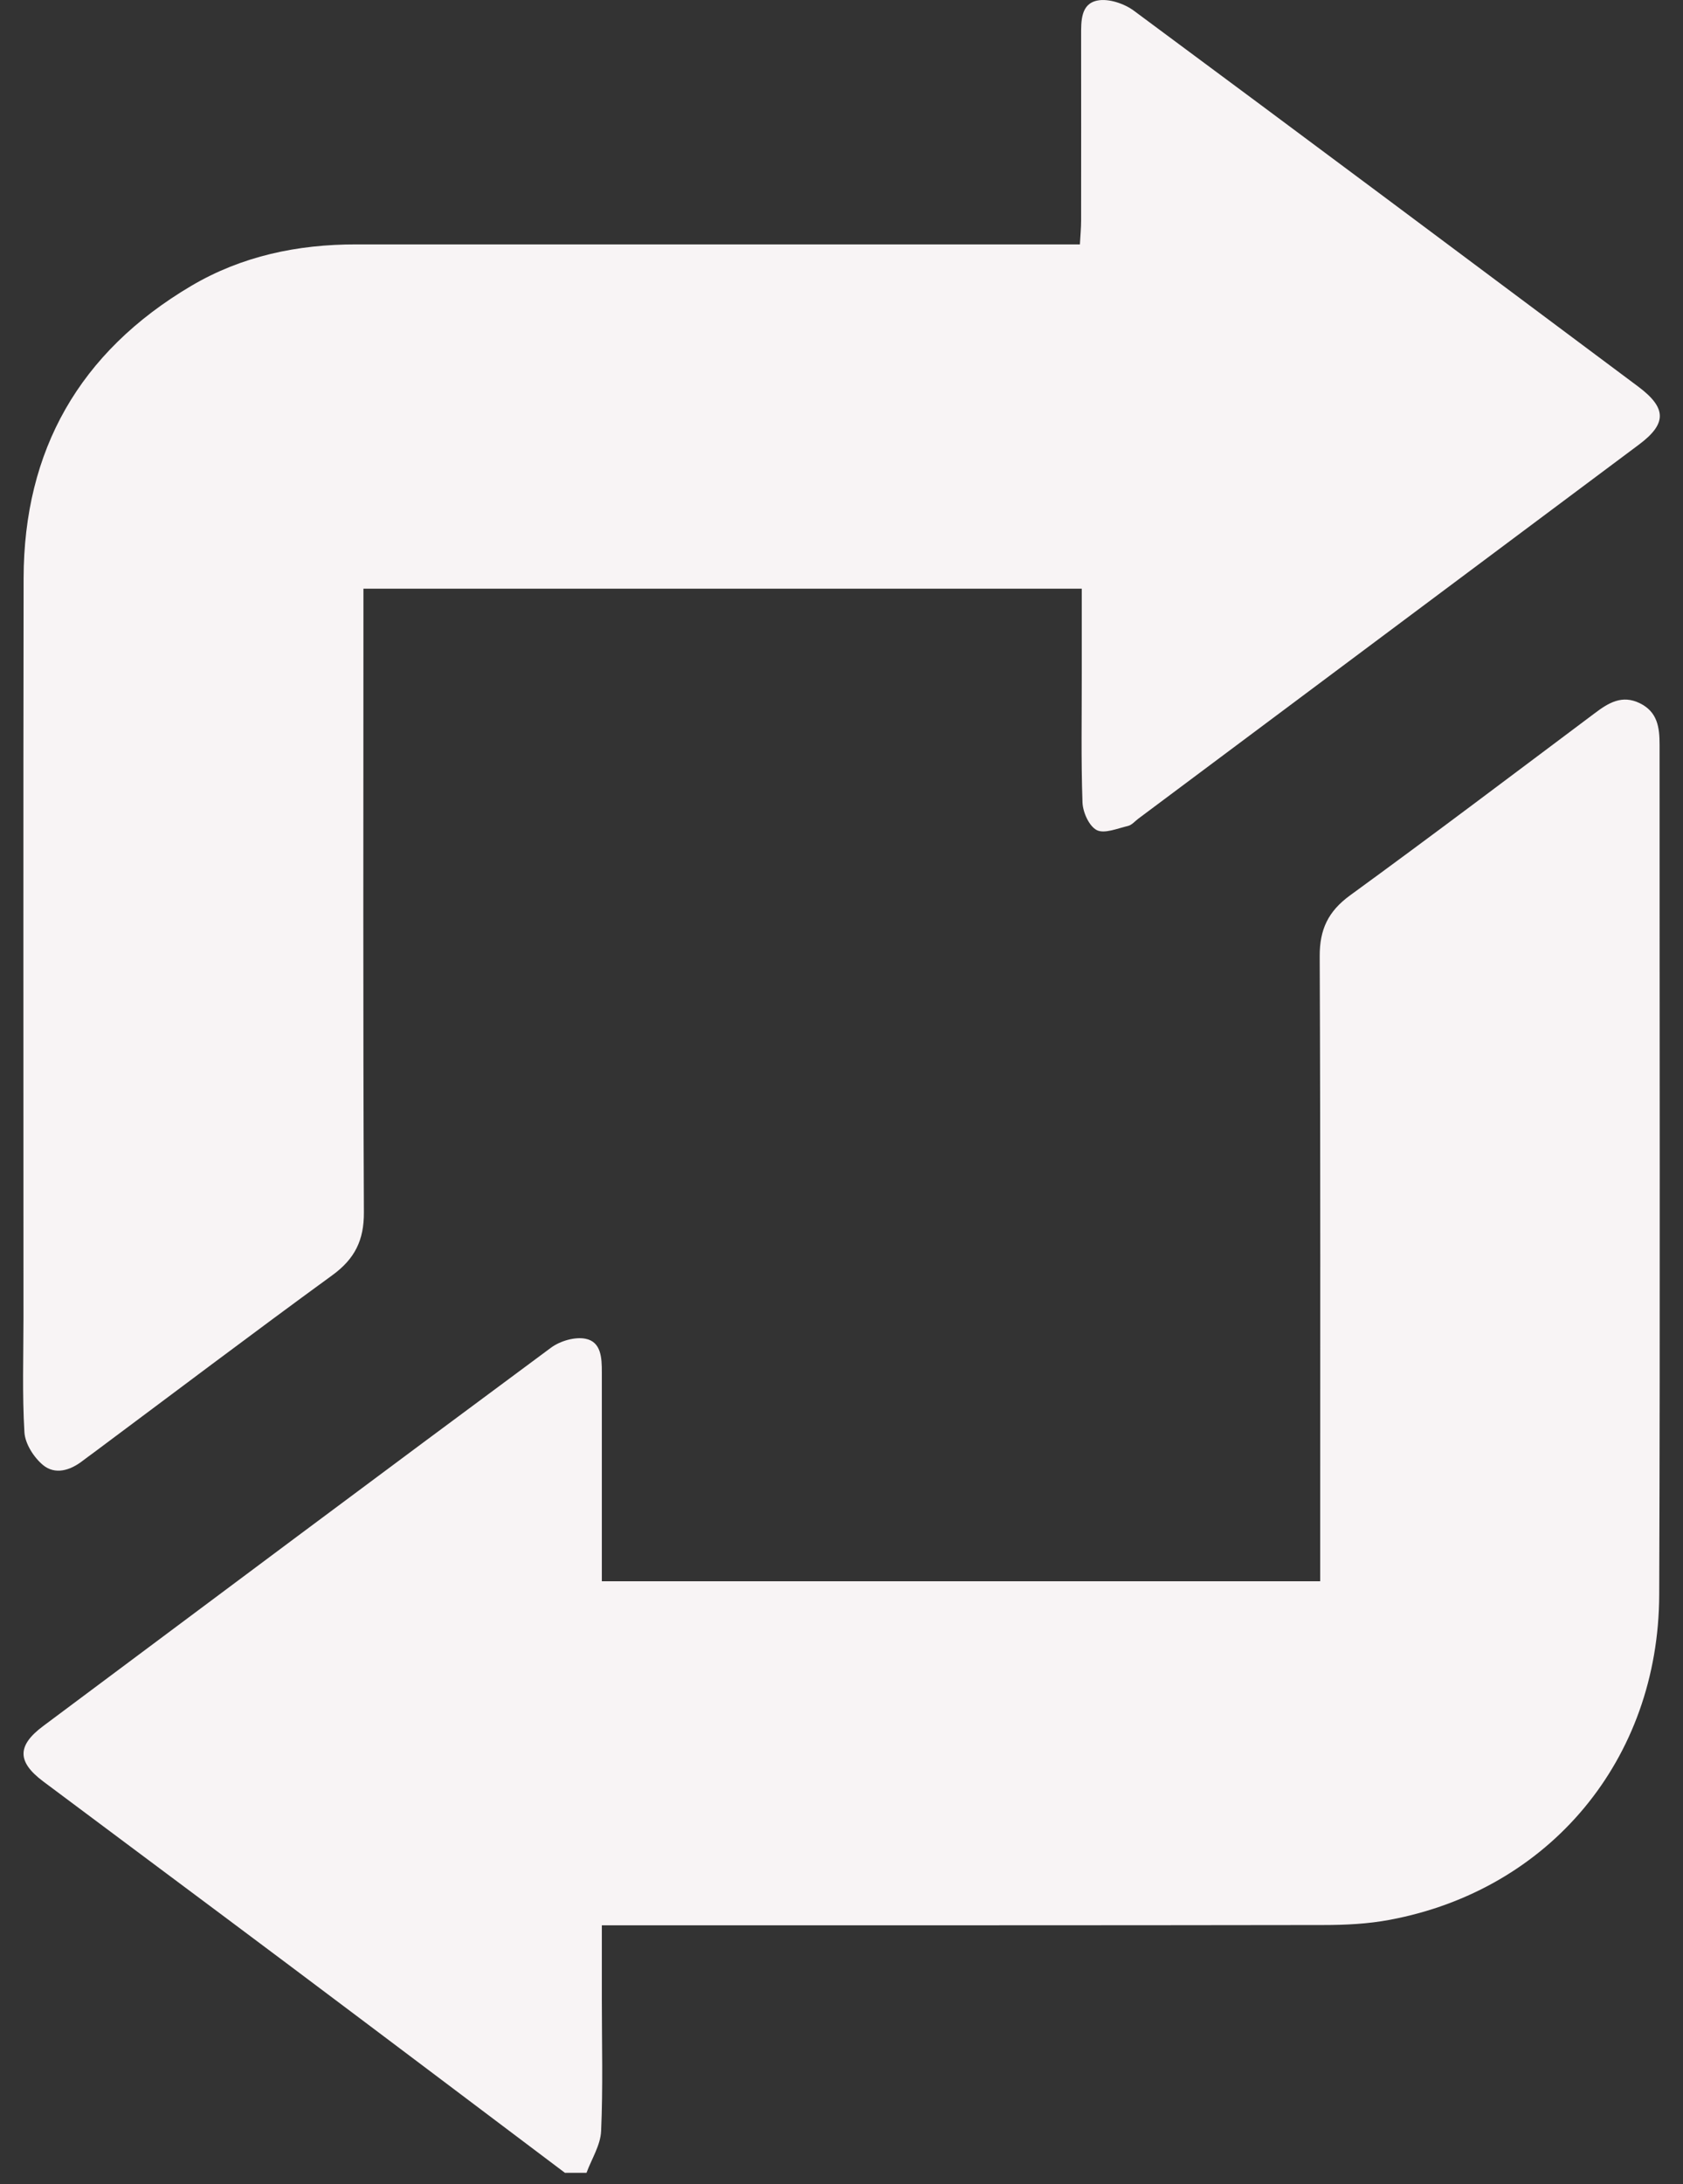
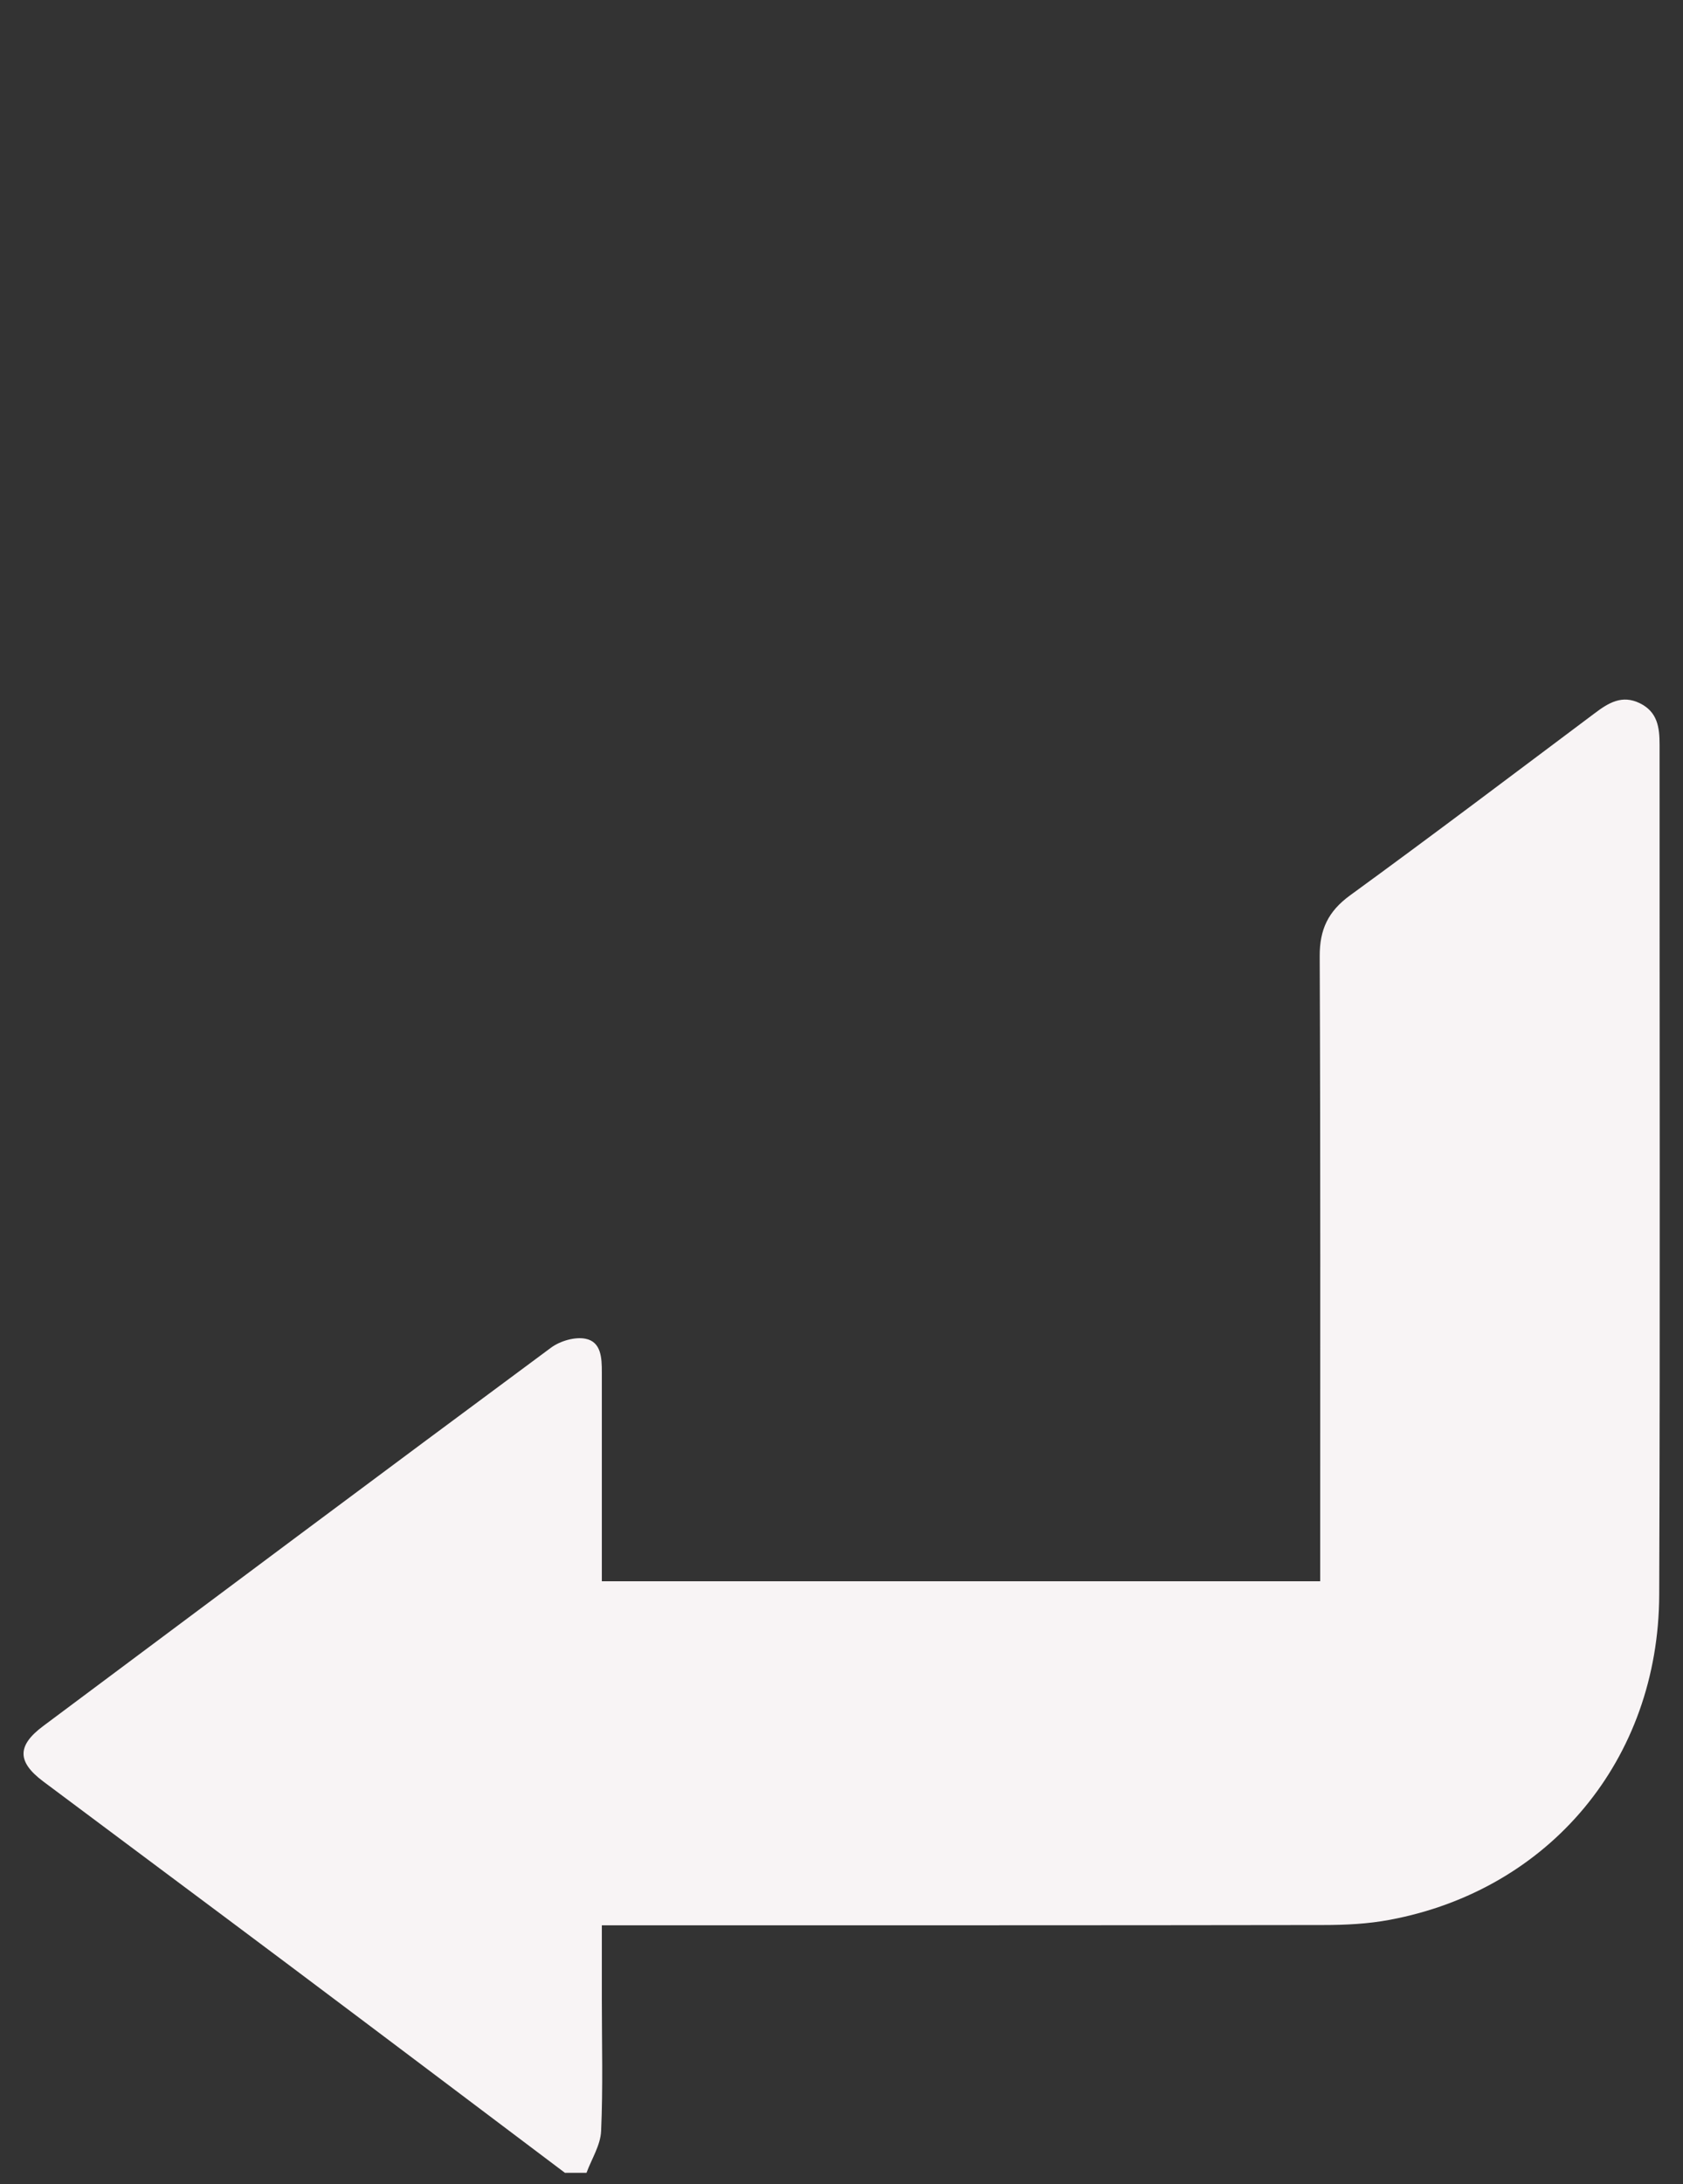
<svg xmlns="http://www.w3.org/2000/svg" width="37" height="48" viewBox="0 0 37 48" fill="none">
  <rect x="0" y="0" width="37" height="48" fill="#333333" stroke="none" />
  <path d="M12.419 47.75C10.399 46.229 8.381 44.706 6.358 43.189C4.559 41.84 2.753 40.499 0.952 39.151C0.373 38.718 0.373 38.362 0.95 37.932C4.668 35.156 8.385 32.378 12.114 29.617C12.312 29.47 12.642 29.373 12.874 29.421C13.22 29.491 13.231 29.849 13.231 30.153C13.231 31.507 13.231 32.861 13.231 34.216C13.231 34.385 13.231 34.552 13.231 34.75H29.024V34.183C29.024 29.794 29.032 25.404 29.013 21.014C29.011 20.427 29.198 20.028 29.682 19.676C31.488 18.362 33.27 17.014 35.058 15.675C35.36 15.447 35.659 15.262 36.052 15.455C36.441 15.646 36.485 15.988 36.485 16.365C36.483 22.592 36.499 28.818 36.477 35.045C36.466 38.666 34.069 41.533 30.552 42.191C30.074 42.281 29.577 42.305 29.089 42.305C24.023 42.313 18.956 42.311 13.889 42.311H13.231C13.231 42.89 13.231 43.414 13.231 43.939C13.231 44.905 13.258 45.87 13.215 46.834C13.202 47.143 13.006 47.446 12.894 47.751H12.419V47.75Z" fill="#F8F4F5" />
-   <path d="M7.99 12.937V13.525C7.99 17.899 7.98 22.273 8 26.646C8.003 27.252 7.802 27.664 7.307 28.024C5.54 29.311 3.796 30.63 2.043 31.936C1.968 31.992 1.89 32.047 1.816 32.104C1.543 32.316 1.212 32.417 0.945 32.196C0.742 32.027 0.552 31.728 0.537 31.477C0.487 30.64 0.516 29.798 0.516 28.957C0.516 23.541 0.51 18.124 0.519 12.708C0.524 9.898 1.744 7.738 4.202 6.284C5.314 5.627 6.543 5.369 7.835 5.371C12.917 5.372 17.999 5.371 23.08 5.371C23.284 5.371 23.488 5.371 23.741 5.371C23.752 5.173 23.768 5.009 23.768 4.846C23.77 3.491 23.769 2.137 23.768 0.783C23.768 0.465 23.757 0.082 24.13 0.011C24.375 -0.036 24.716 0.079 24.927 0.235C28.632 2.978 32.321 5.737 36.014 8.495C36.646 8.967 36.648 9.312 36.027 9.774C32.361 12.514 28.694 15.253 25.026 17.991C24.951 18.047 24.882 18.133 24.796 18.152C24.566 18.206 24.277 18.329 24.11 18.242C23.94 18.152 23.806 17.848 23.798 17.634C23.765 16.685 23.784 15.735 23.782 14.786C23.782 14.182 23.782 13.577 23.782 12.937H7.99Z" fill="#F8F4F5" />
</svg>